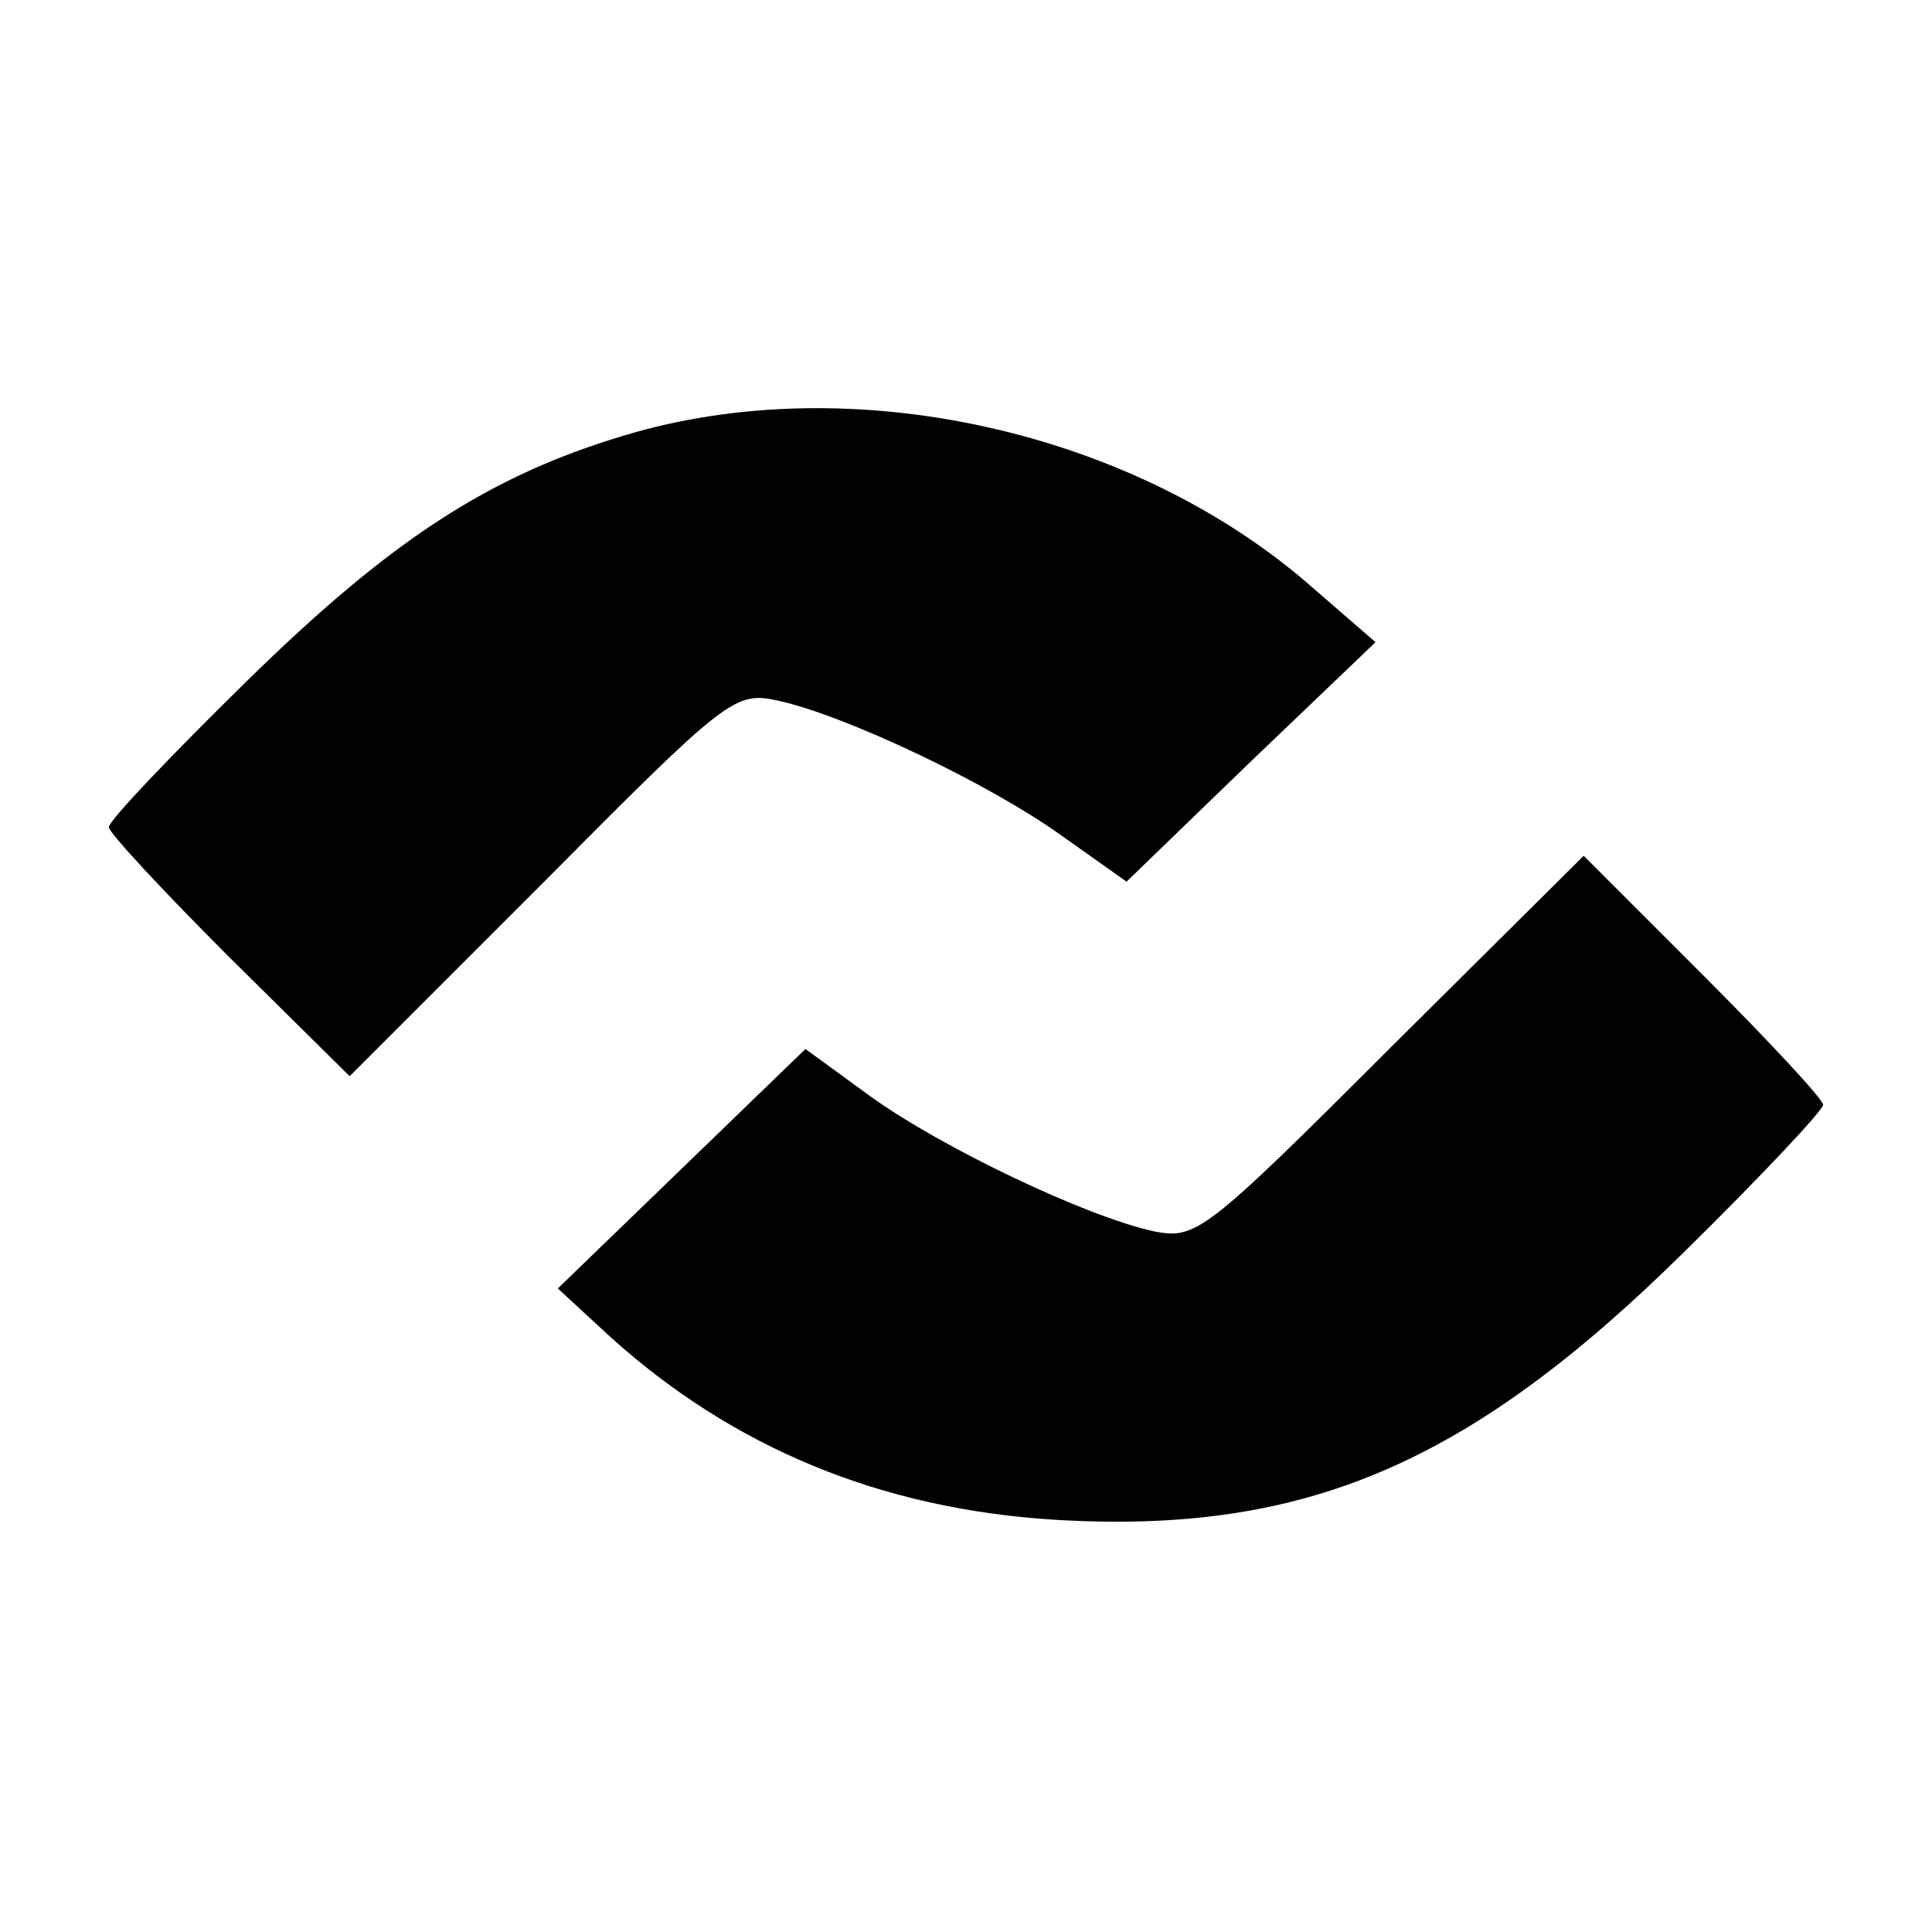
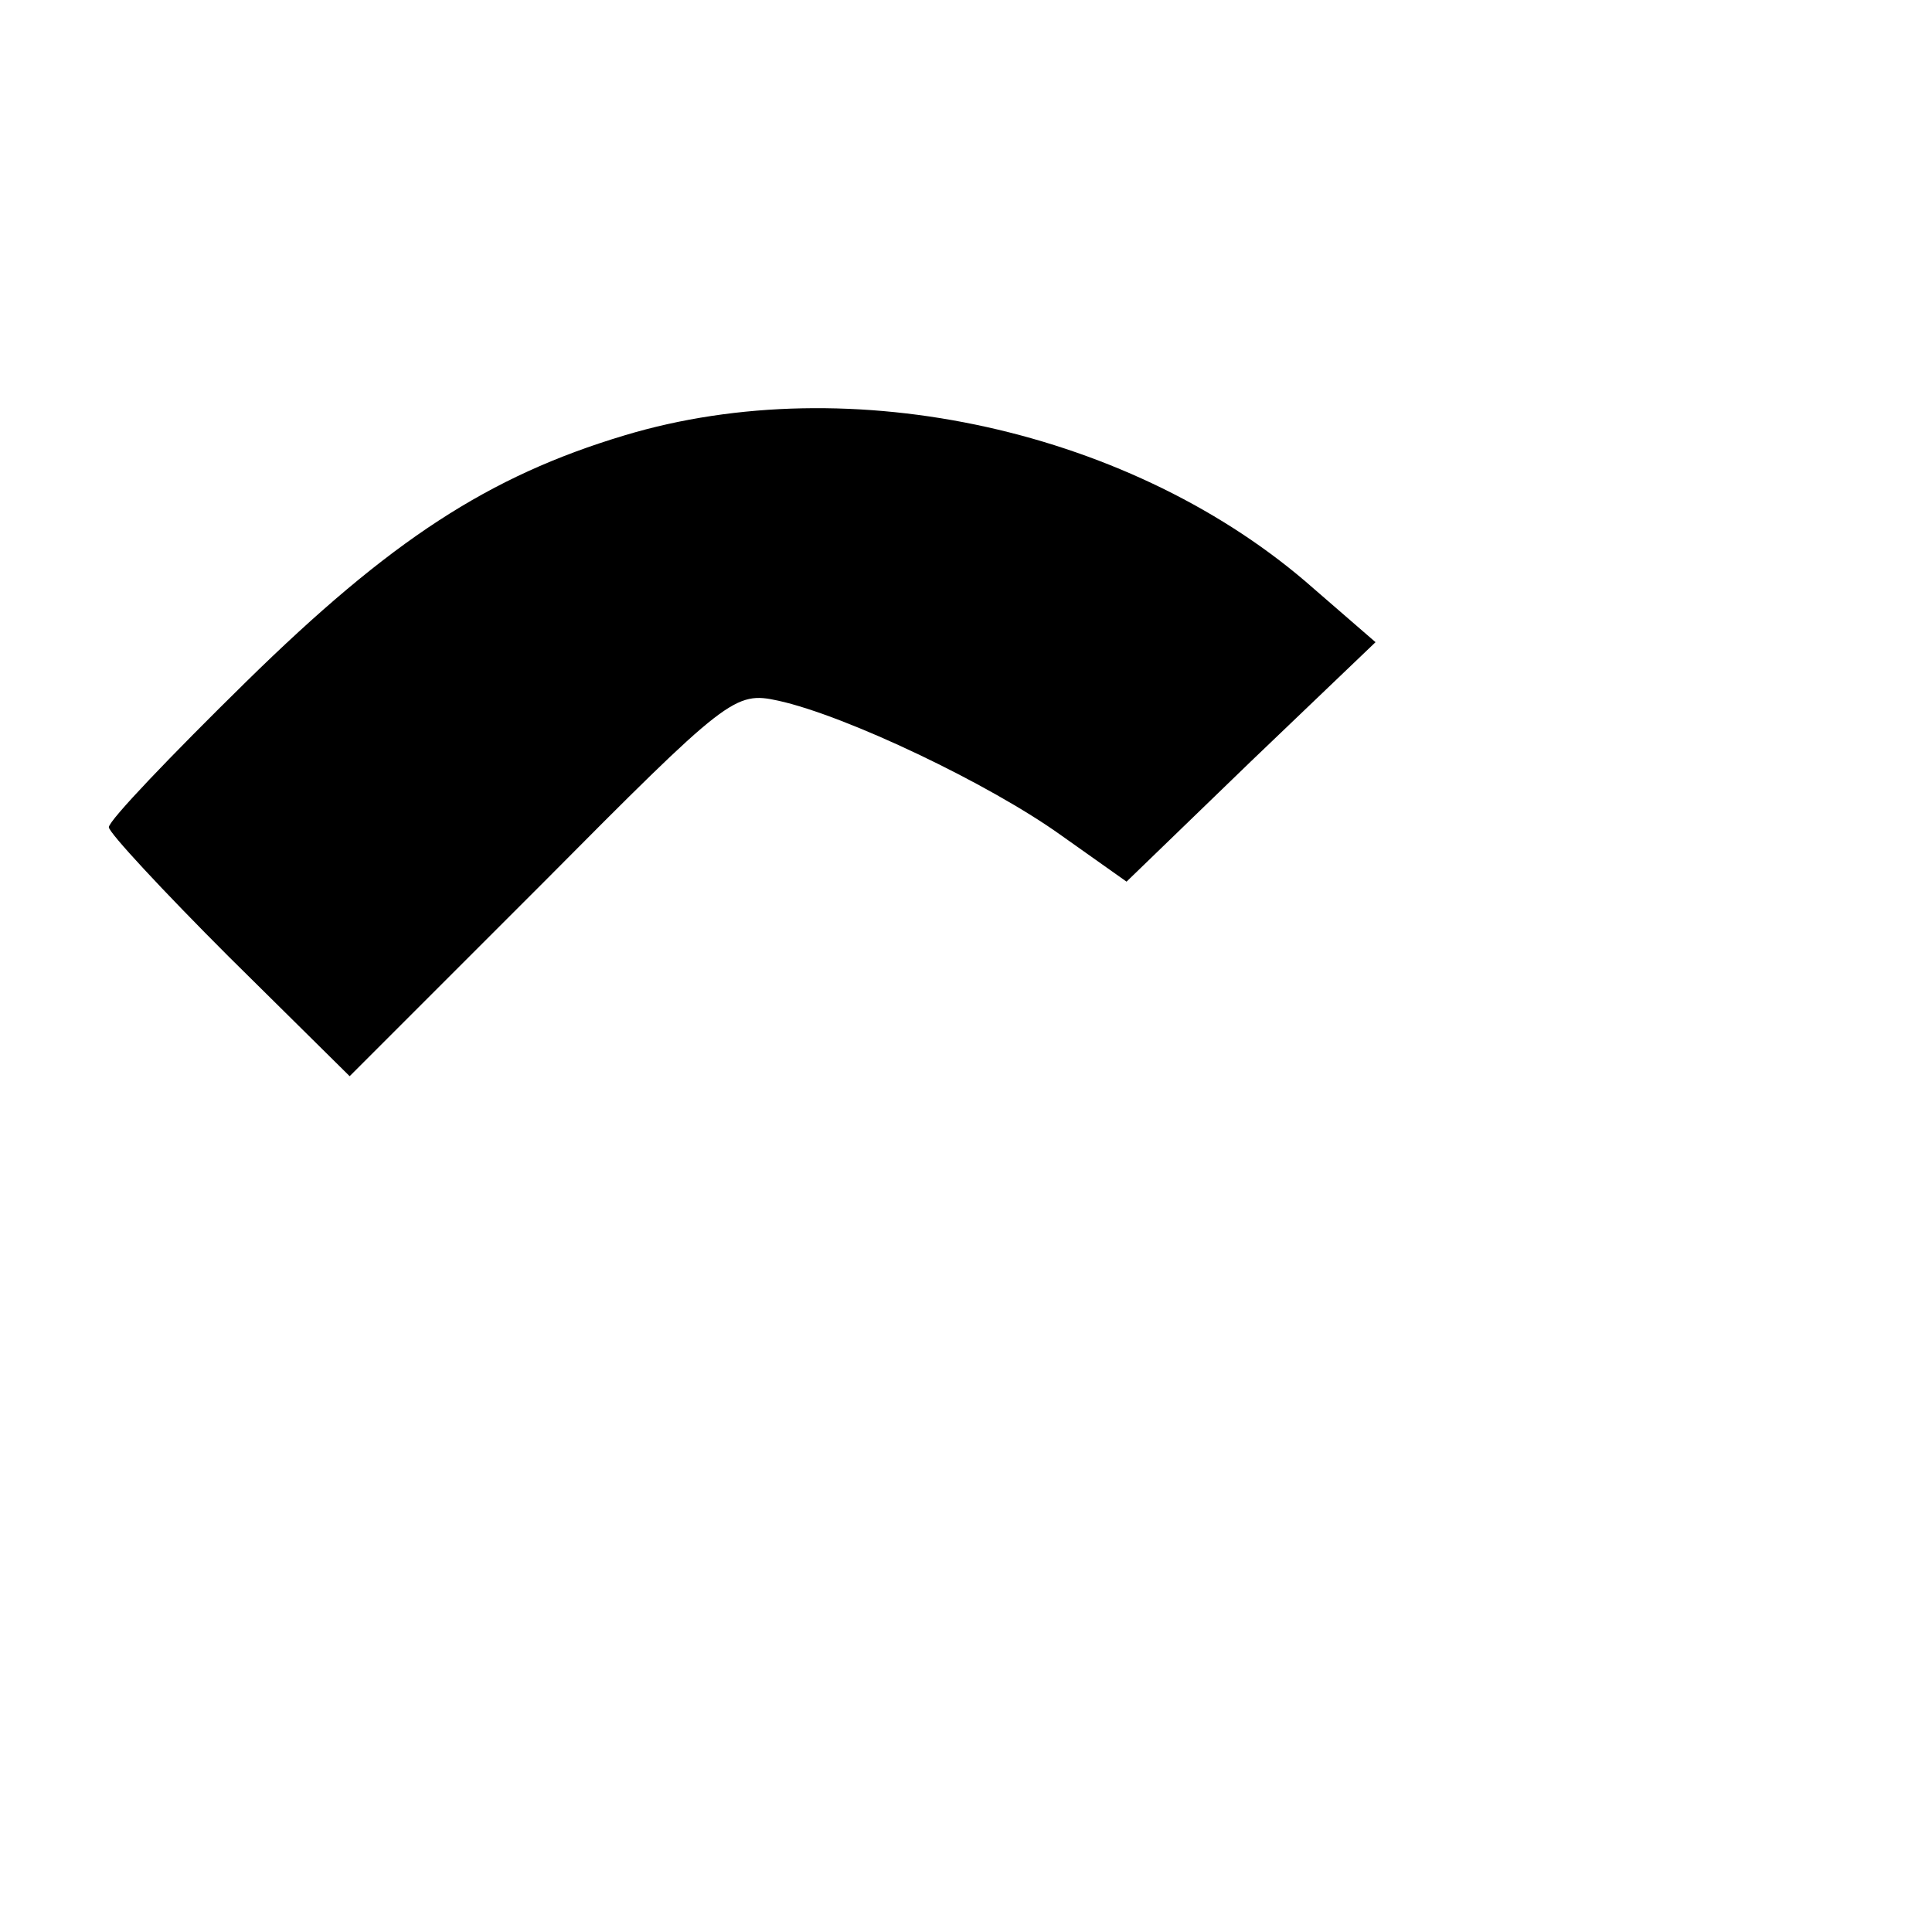
<svg xmlns="http://www.w3.org/2000/svg" version="1.0" width="142pt" height="142pt" viewBox="0 0 142 142" preserveAspectRatio="xMidYMid meet">
  <g transform="translate(0,142) scale(0.1,-0.1)" fill="#000000" stroke="none">
    <path d="M459 1100 c-100 -30 -172 -77 -278 -181 -55 -54 -101 -102 -101 -107 0 -4 40 -47 88 -95 l89 -88 141 141 c137 138 142 142 174 135 50 -11 155 -61 208 -99 l48 -34 91 88 92 88 -45 39 c-132 117 -341 163 -507 113z" />
-     <path d="M1022 650 c-137 -137 -143 -141 -174 -135 -50 11 -155 61 -208 99 l-48 35 -91 -88 -91 -88 39 -36 c90 -81 198 -126 326 -134 183 -11 304 40 463 197 56 55 102 104 102 108 0 4 -40 47 -88 95 l-88 88 -142 -141z" />
  </g>
</svg>